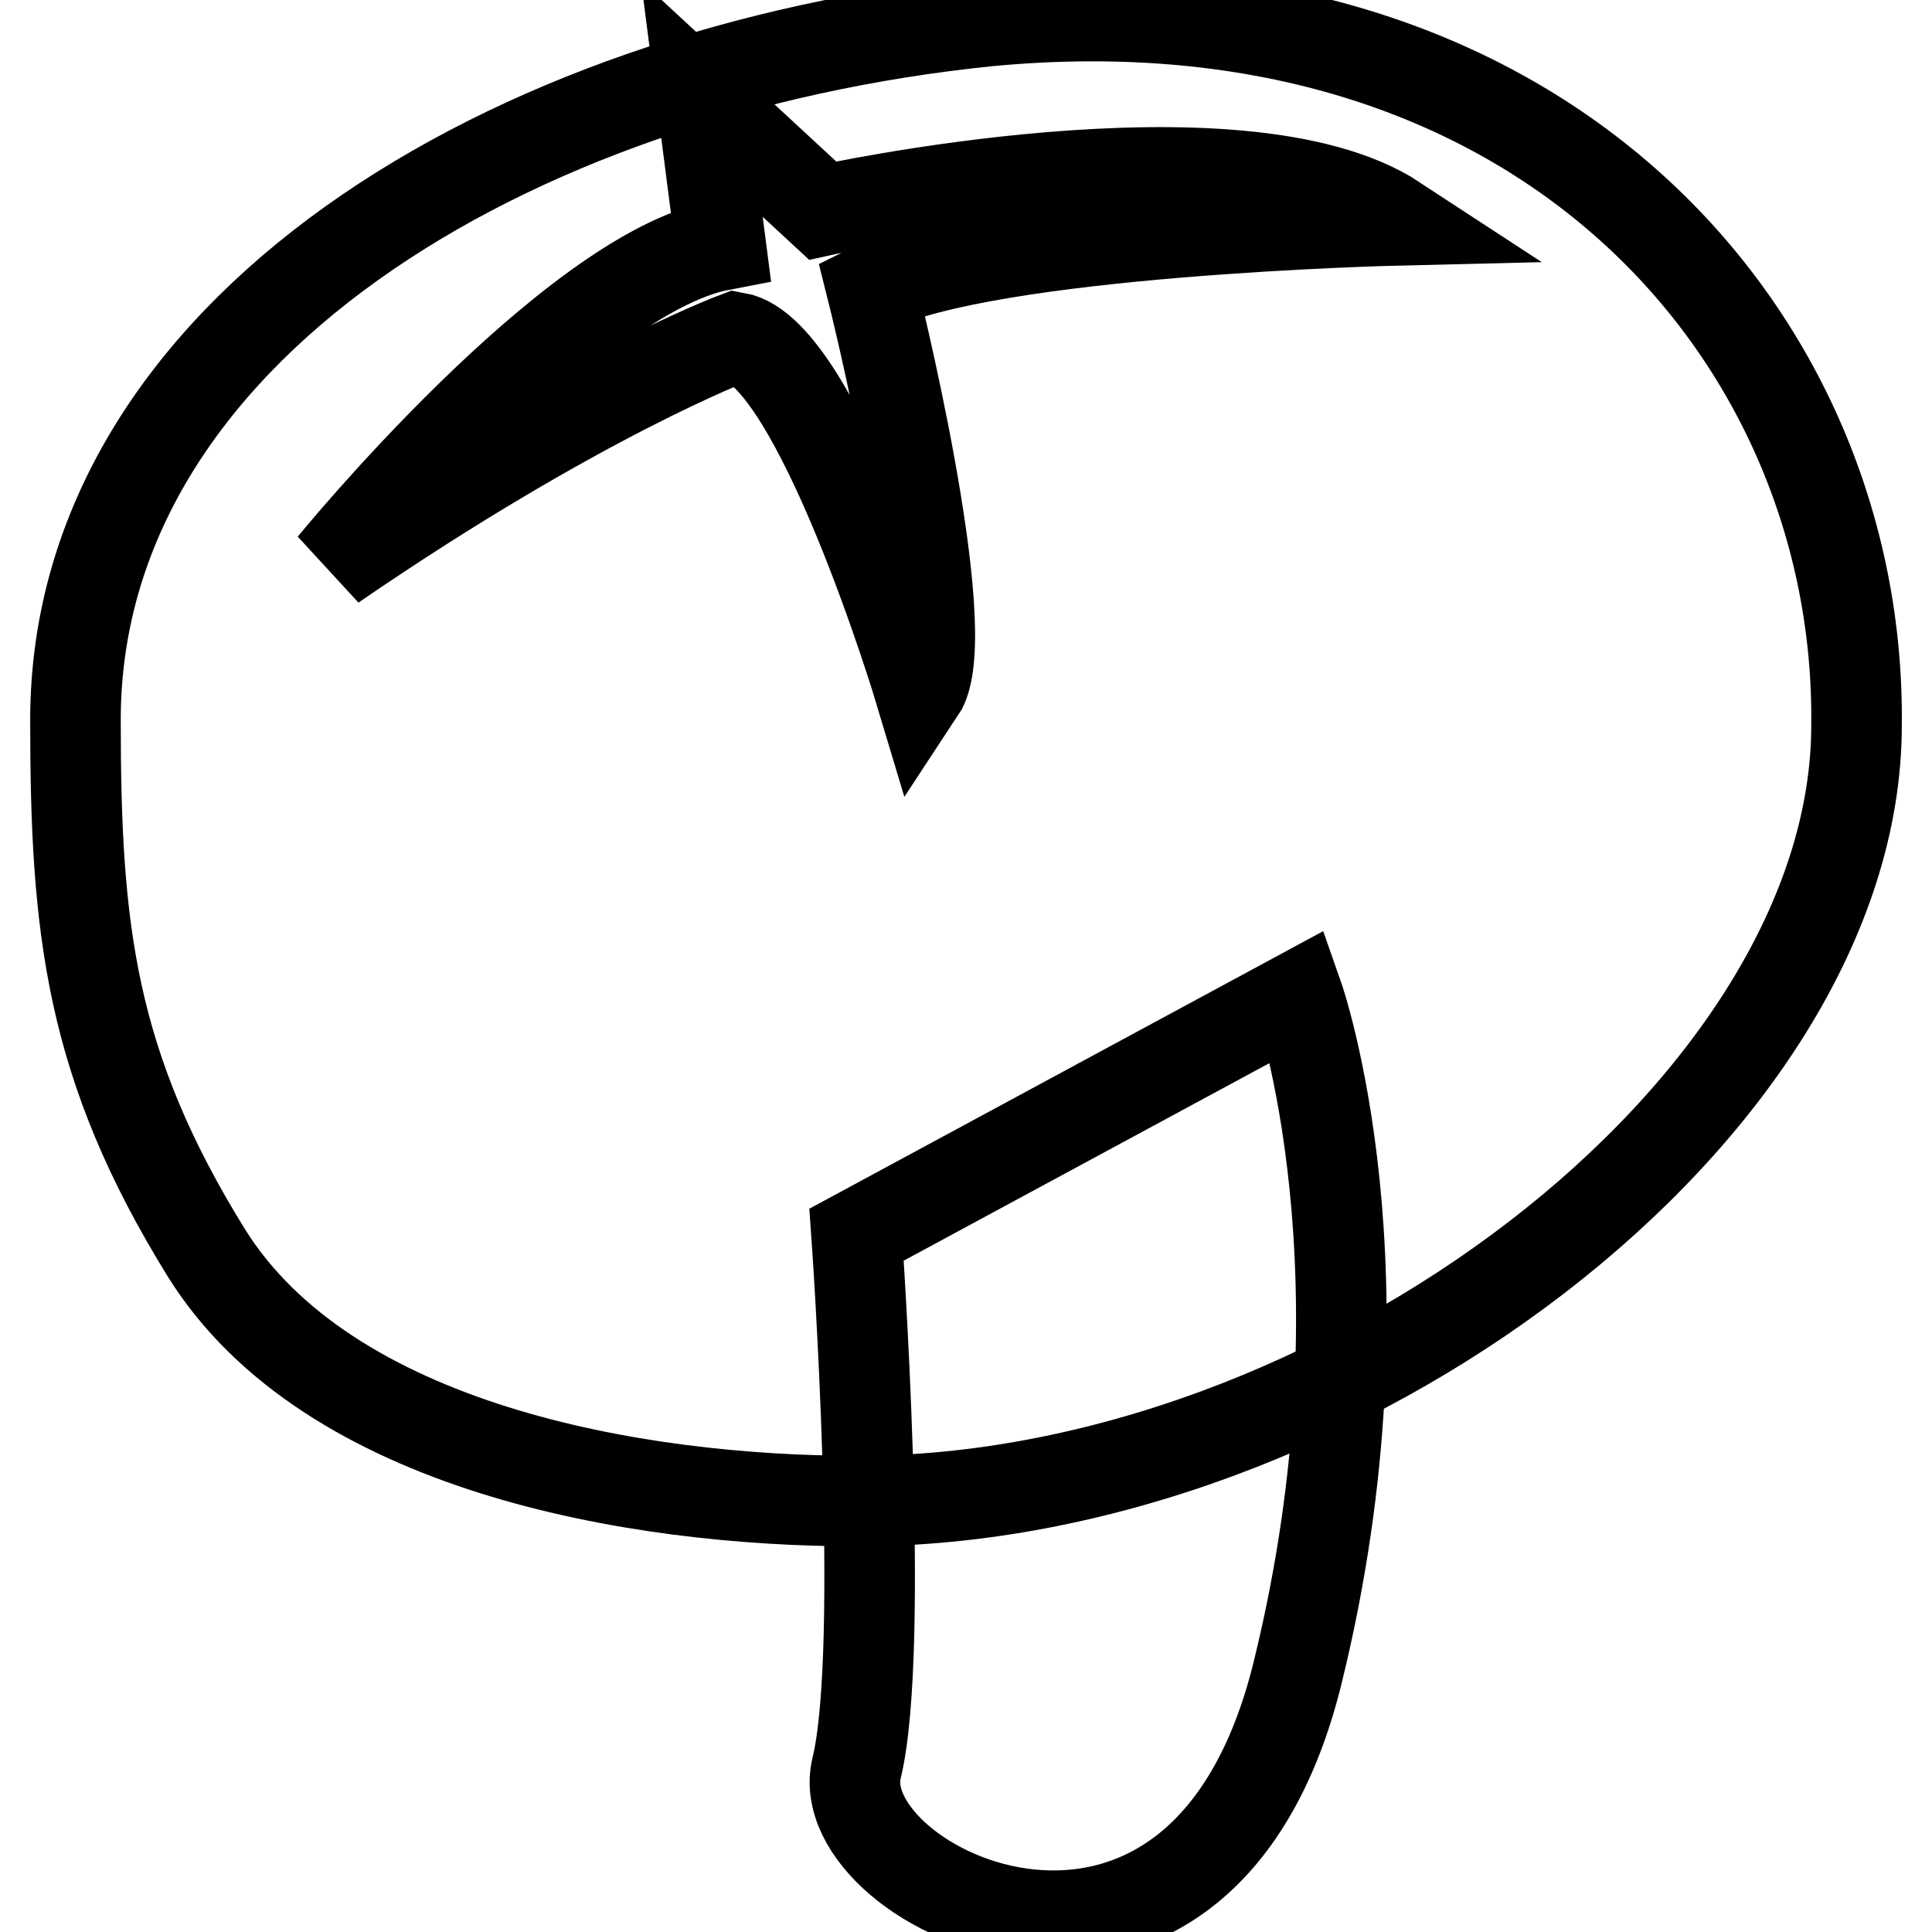
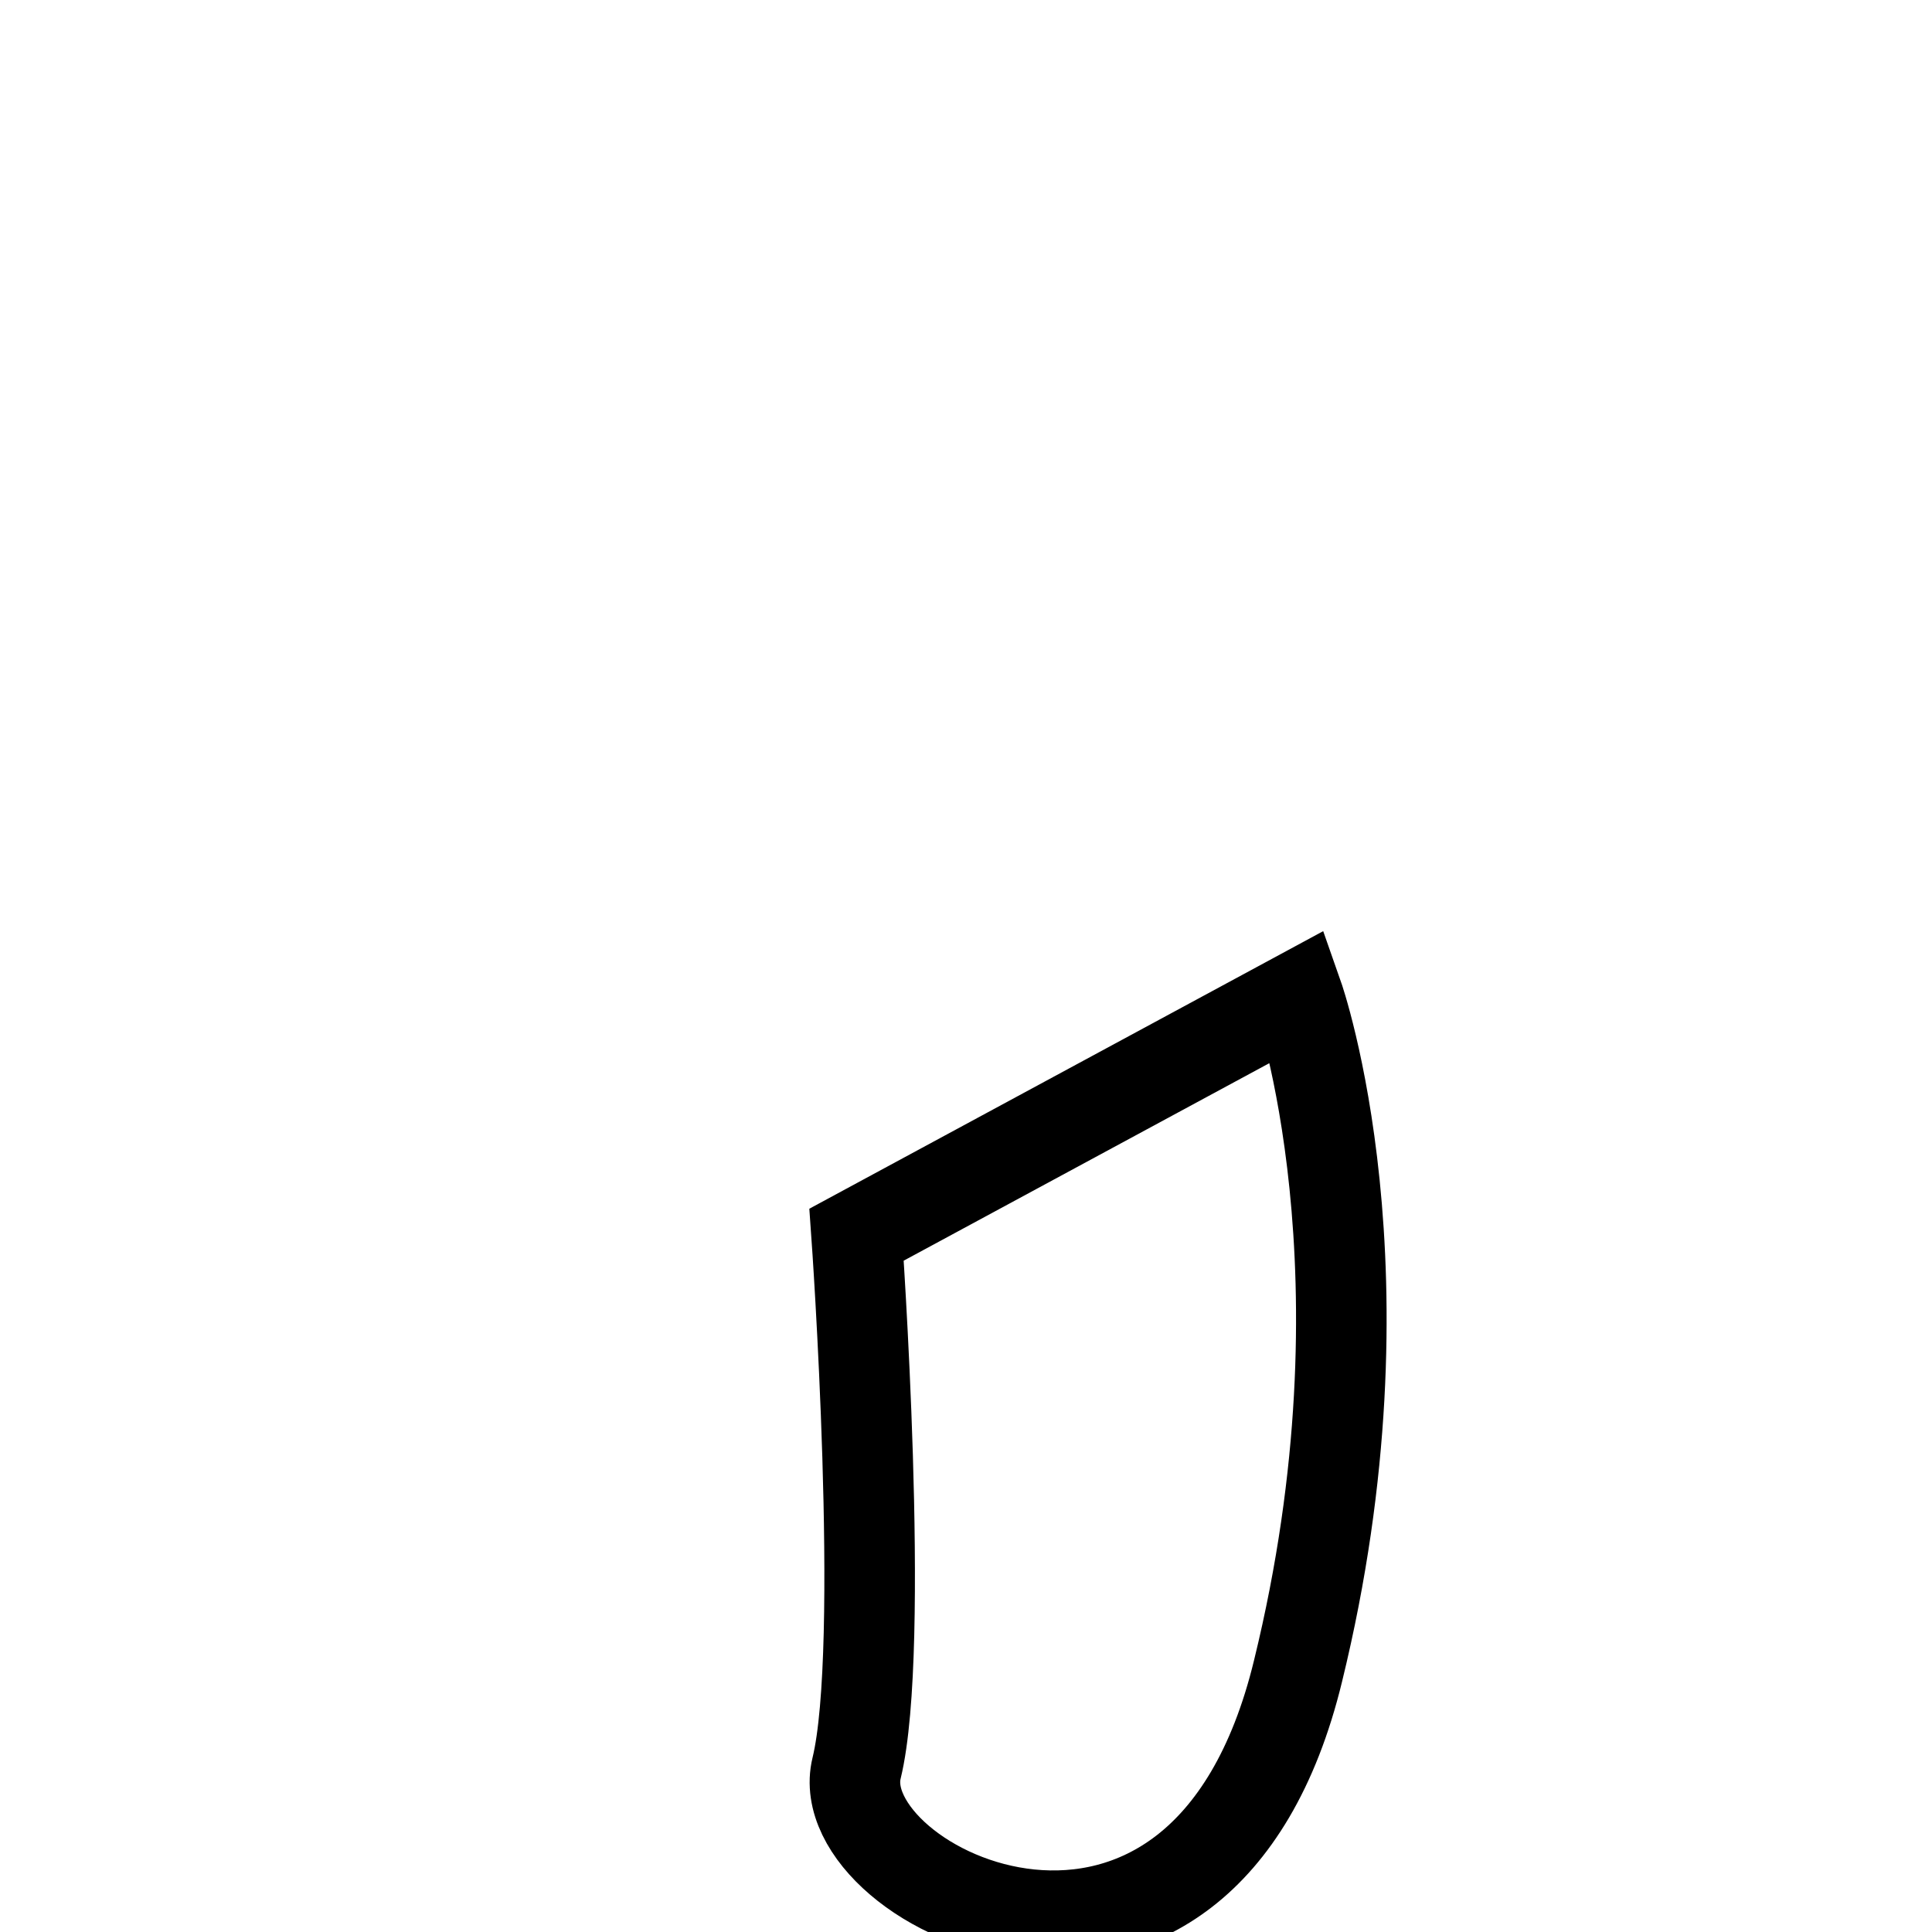
<svg xmlns="http://www.w3.org/2000/svg" version="1.1" x="0px" y="0px" viewBox="0 0 256 256" enable-background="new 0 0 256 256" xml:space="preserve">
  <g>
    <path stroke-width="12" fill-opacity="0" stroke="#000000" d="M113.5,163.6c0,0,3.9,54.7,0,70.7c-3.9,16.1,45.7,39.9,58.5-12.9c12.9-52.7,0-89.4,0-89.4L113.5,163.6z" />
-     <path stroke-width="12" fill-opacity="0" stroke="#000000" d="M130.9,2.8C67.2,9.3,10,44,10,95.4c0,27.6,1.9,45.7,17.4,70.7c16.1,25.7,56.6,32.8,86.2,32.8 C177.2,199,246,146.9,246,96.1C246.6,44.6,204.2-4.2,130.9,2.8z M121.9,91.6c0,0-13.5-45-24.4-46.9c0,0-20.6,7.7-53.4,30.2 c0,0,31.5-38.6,51.4-42.4L93,13.1L109,27.9c0,0,55.3-12.2,75.9,1.3c0,0-54,1.3-69.4,9C115.5,38.2,127,83.9,121.9,91.6L121.9,91.6z" />
  </g>
</svg>